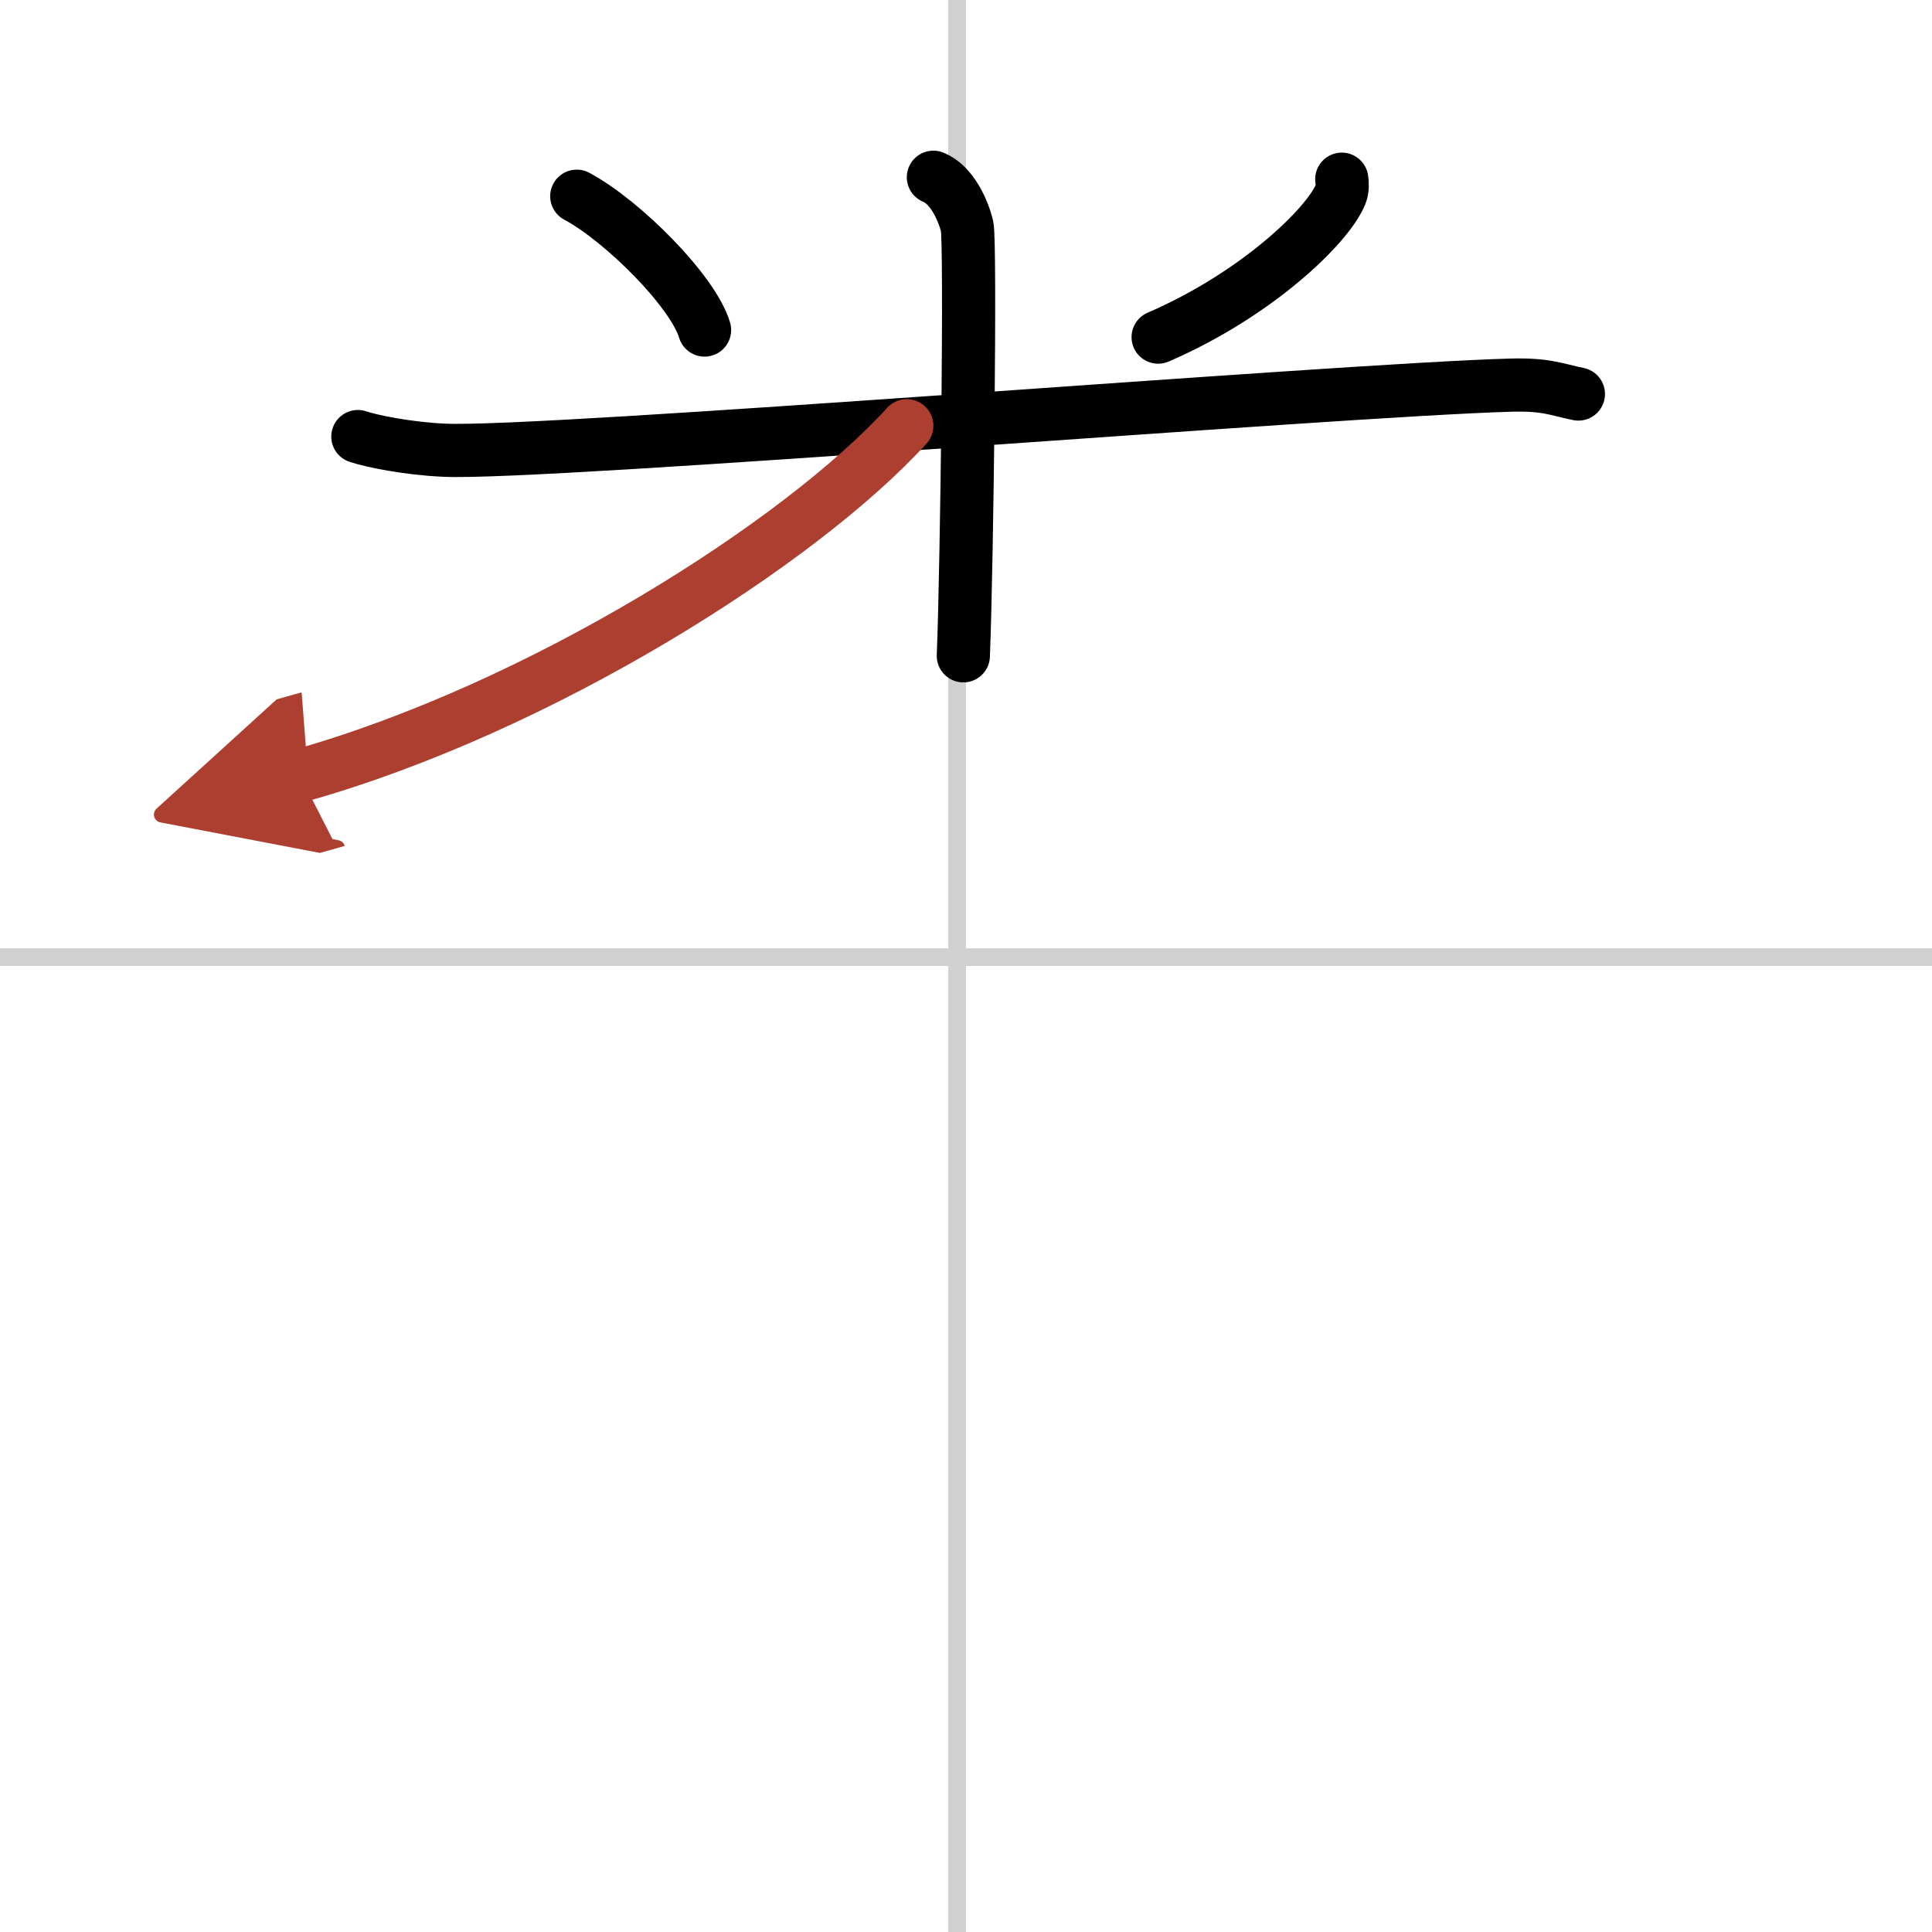
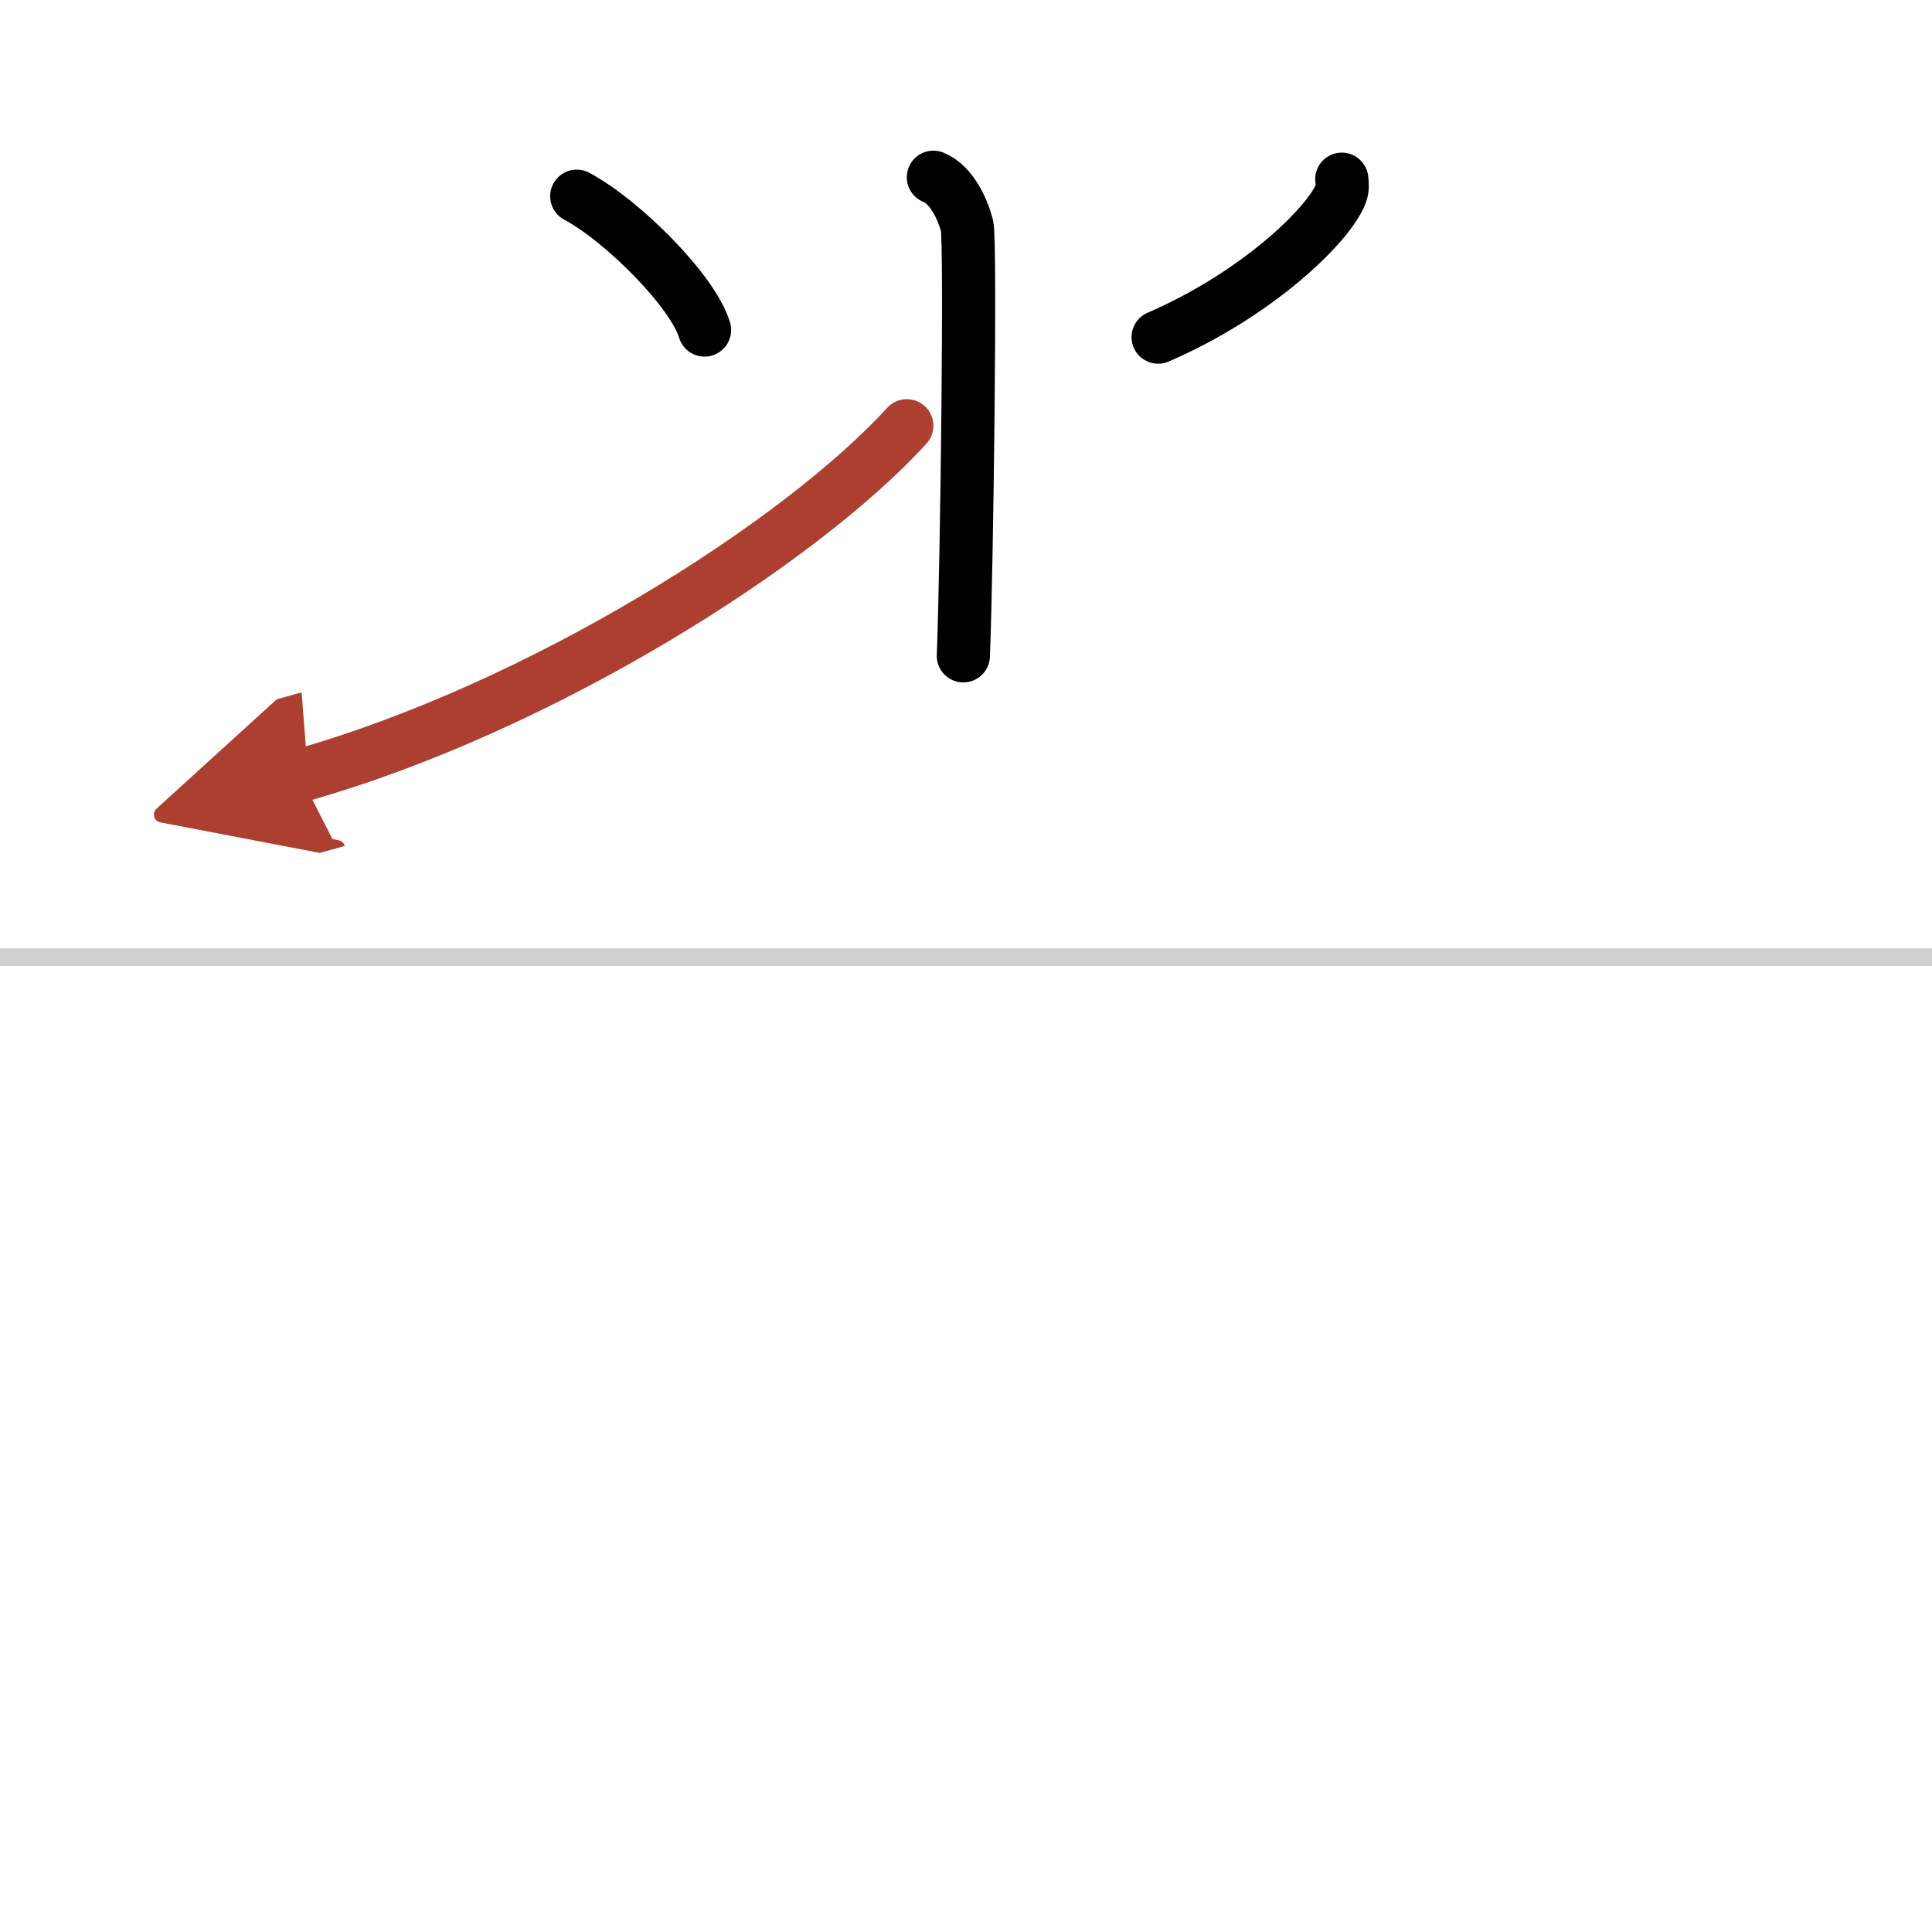
<svg xmlns="http://www.w3.org/2000/svg" width="400" height="400" viewBox="0 0 109 109">
  <defs>
    <marker id="a" markerWidth="4" orient="auto" refX="1" refY="5" viewBox="0 0 10 10">
      <polyline points="0 0 10 5 0 10 1 5" fill="#ad3f31" stroke="#ad3f31" />
    </marker>
  </defs>
  <g fill="none" stroke="#000" stroke-linecap="round" stroke-linejoin="round" stroke-width="3">
    <rect width="100%" height="100%" fill="#fff" stroke="#fff" />
-     <line x1="54" x2="54" y2="109" stroke="#d0d0d0" stroke-width="1" />
    <line x2="109" y1="54" y2="54" stroke="#d0d0d0" stroke-width="1" />
    <path d="m32.54 11.07c2.61 1.4 6.56 5.37 7.21 7.55" />
    <path d="m75.7 10.11c0.03 0.21 0.06 0.54-0.06 0.84-0.71 1.78-4.76 5.68-10.3 8.07" />
-     <path d="m20.19 24.63c0.77 0.26 2.83 0.68 4.88 0.77 5.65 0.26 50.42-3.4 60.13-3.67 2.05-0.06 2.57 0.24 3.85 0.5" />
    <path d="m52.66 10c1.06 0.42 1.69 1.9 1.9 2.75 0.21 0.84 0 18.97-0.21 24.25" />
    <path d="m51.16 24.02c-6.03 6.62-20.67 15.92-34.23 19.74" marker-end="url(#a)" stroke="#ad3f31" />
  </g>
</svg>